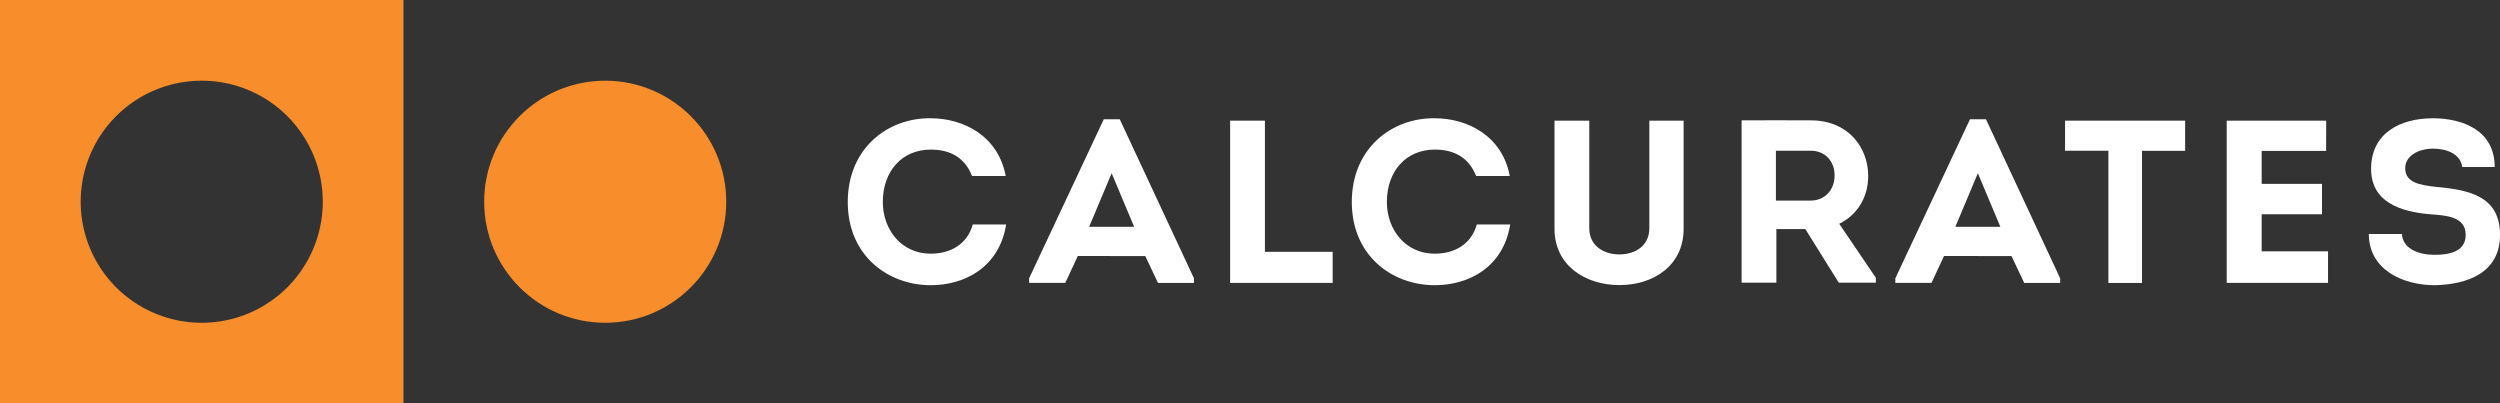
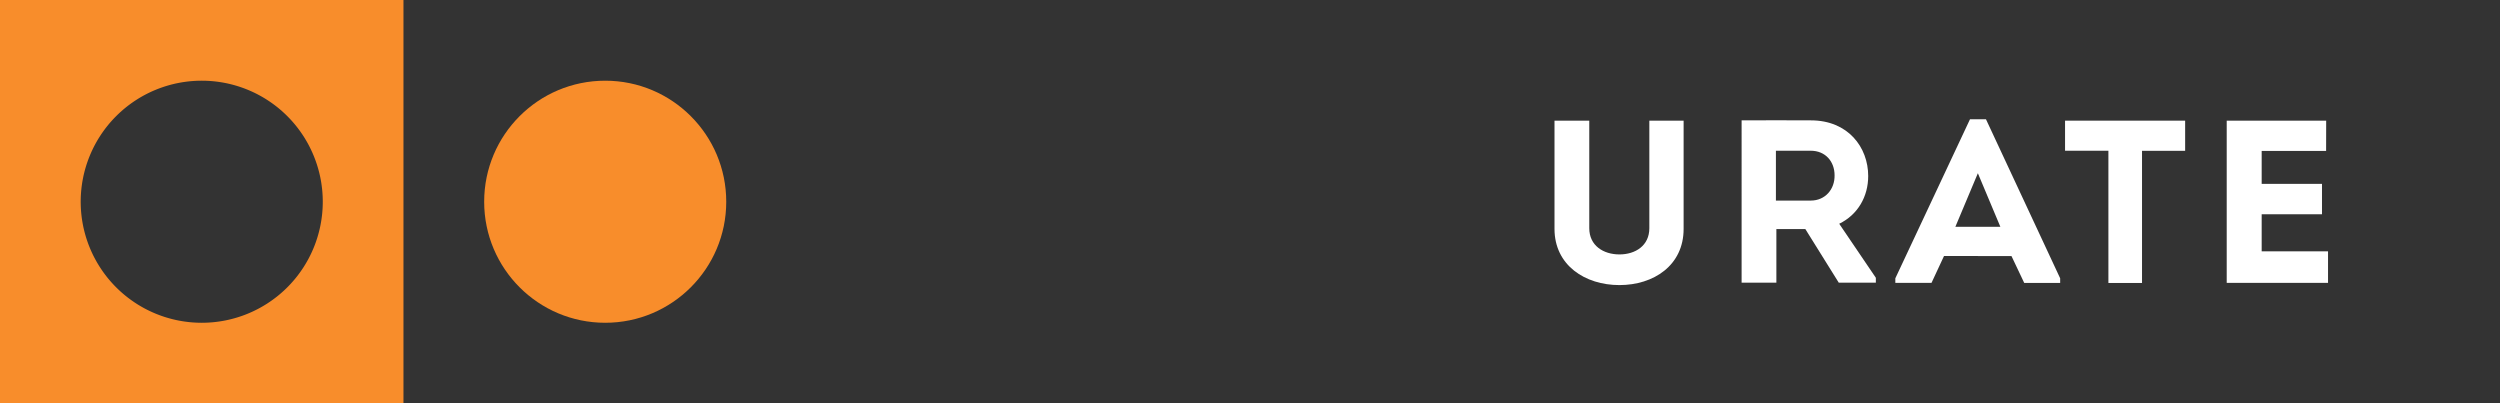
<svg xmlns="http://www.w3.org/2000/svg" viewBox="0 0 1823.43 294.28">
  <rect x="0" y="0" width="1823.43" height="294.28" fill="#333333" stroke="none" />
  <defs>
    <style>.cls-1{fill:#f88d2b;}.cls-2{fill:#fff;}</style>
  </defs>
  <title>logo 2_1</title>
  <g id="Слой_2" data-name="Слой 2">
    <g id="Layer_1" data-name="Layer 1">
      <path class="cls-1" d="M0,0V294.28H294.28V0ZM147.14,235.42a88.28,88.28,0,1,1,88.28-88.28A88.27,88.27,0,0,1,147.14,235.42Z" />
      <circle class="cls-1" cx="441.42" cy="147.14" r="88.28" />
-       <path class="cls-2" d="M678.9,86.27c23.84,0,49.21,12.85,54.62,42.11H709c-5.24-13.36-15.9-19.28-30.1-19.28-21,0-35,15.72-35,38.22,0,20.29,13.7,37.71,34.84,37.71,14.71,0,26.72-6.94,30.78-21.31h24.35c-5.08,31.28-30.27,44.3-55,44.3-31.12,0-60.54-21.47-60.54-60.7C618.36,107.91,647.78,85.76,678.9,86.27Z" />
-       <path class="cls-2" d="M786.12,186.72,777,206.33H750.6V203l54.46-116h11.66l54.12,116v3.38H844.63l-9.3-19.61Zm8.28-21.31h32.81l-16.4-39.06Z" />
-       <path class="cls-2" d="M922.59,183.67H972v22.66H897.22V88h25.37Z" />
-       <path class="cls-2" d="M1046.54,86.27c23.85,0,49.21,12.85,54.63,42.11h-24.52c-5.25-13.36-15.9-19.28-30.11-19.28-21,0-35,15.72-35,38.22,0,20.29,13.7,37.71,34.84,37.71,14.71,0,26.71-6.94,30.77-21.31h24.35c-5.07,31.28-30.27,44.3-55,44.3-31.11,0-60.54-21.47-60.54-60.7C986,107.91,1015.43,85.76,1046.54,86.27Z" />
      <path class="cls-2" d="M1133.81,166.93V88h25.36v78.46c0,12.69,10.32,19.11,22,19.11s21.81-6.42,21.81-19.11V88h25v79c0,26.55-21.82,40.93-46.84,40.93S1133.81,193.48,1133.81,166.93Z" />
      <path class="cls-2" d="M1368.19,202.61v3.55h-27.06l-24.35-39.06h-21.14v39.06h-25.36V87.79c16.91,0,33.65-.17,50.56,0,27.06,0,41.77,19.62,41.77,40.59,0,15.05-7.61,28.24-21.14,34.83Zm-47.52-56.31c10.65,0,17.59-8.29,17.42-18.43,0-10-6.6-17.93-17.42-17.93H1295.3V146.3Z" />
      <path class="cls-2" d="M1417.91,186.72l-9.13,19.61H1382.4V203l54.45-116h11.67l54.11,116v3.38h-26.21l-9.3-19.61Zm8.28-21.31H1459l-16.4-39.06Z" />
      <path class="cls-2" d="M1506.19,109.94V88h87.59v22h-31.45v96.39h-24.52V109.94Z" />
      <path class="cls-2" d="M1696.6,110.11h-47v24h44v22.15h-44v27.05H1698v23h-73.9V88h72.55Z" />
-       <path class="cls-2" d="M1751.9,170.65c.51,10.82,12.35,15.22,23.84,15.22,10.49,0,22.66-2.2,22.66-14.54,0-13.53-14.54-14.21-25.87-15.05-21.47-1.86-43.12-8.63-43.12-33.15,0-26.21,21.48-36.86,45-36.86,22.15,0,45.15,9,45.15,35.51h-23.67c-1.35-9.64-11.33-13.36-21.48-13.36s-20.12,5.07-20.12,14.21c0,10.48,10.31,12.34,22.66,13.69,25,2.2,46.5,7.27,46.5,35,0,27.9-24.18,36.19-47.52,36.69-23.67,0-48.19-11.5-48.19-37.37Z" />
    </g>
  </g>
</svg>